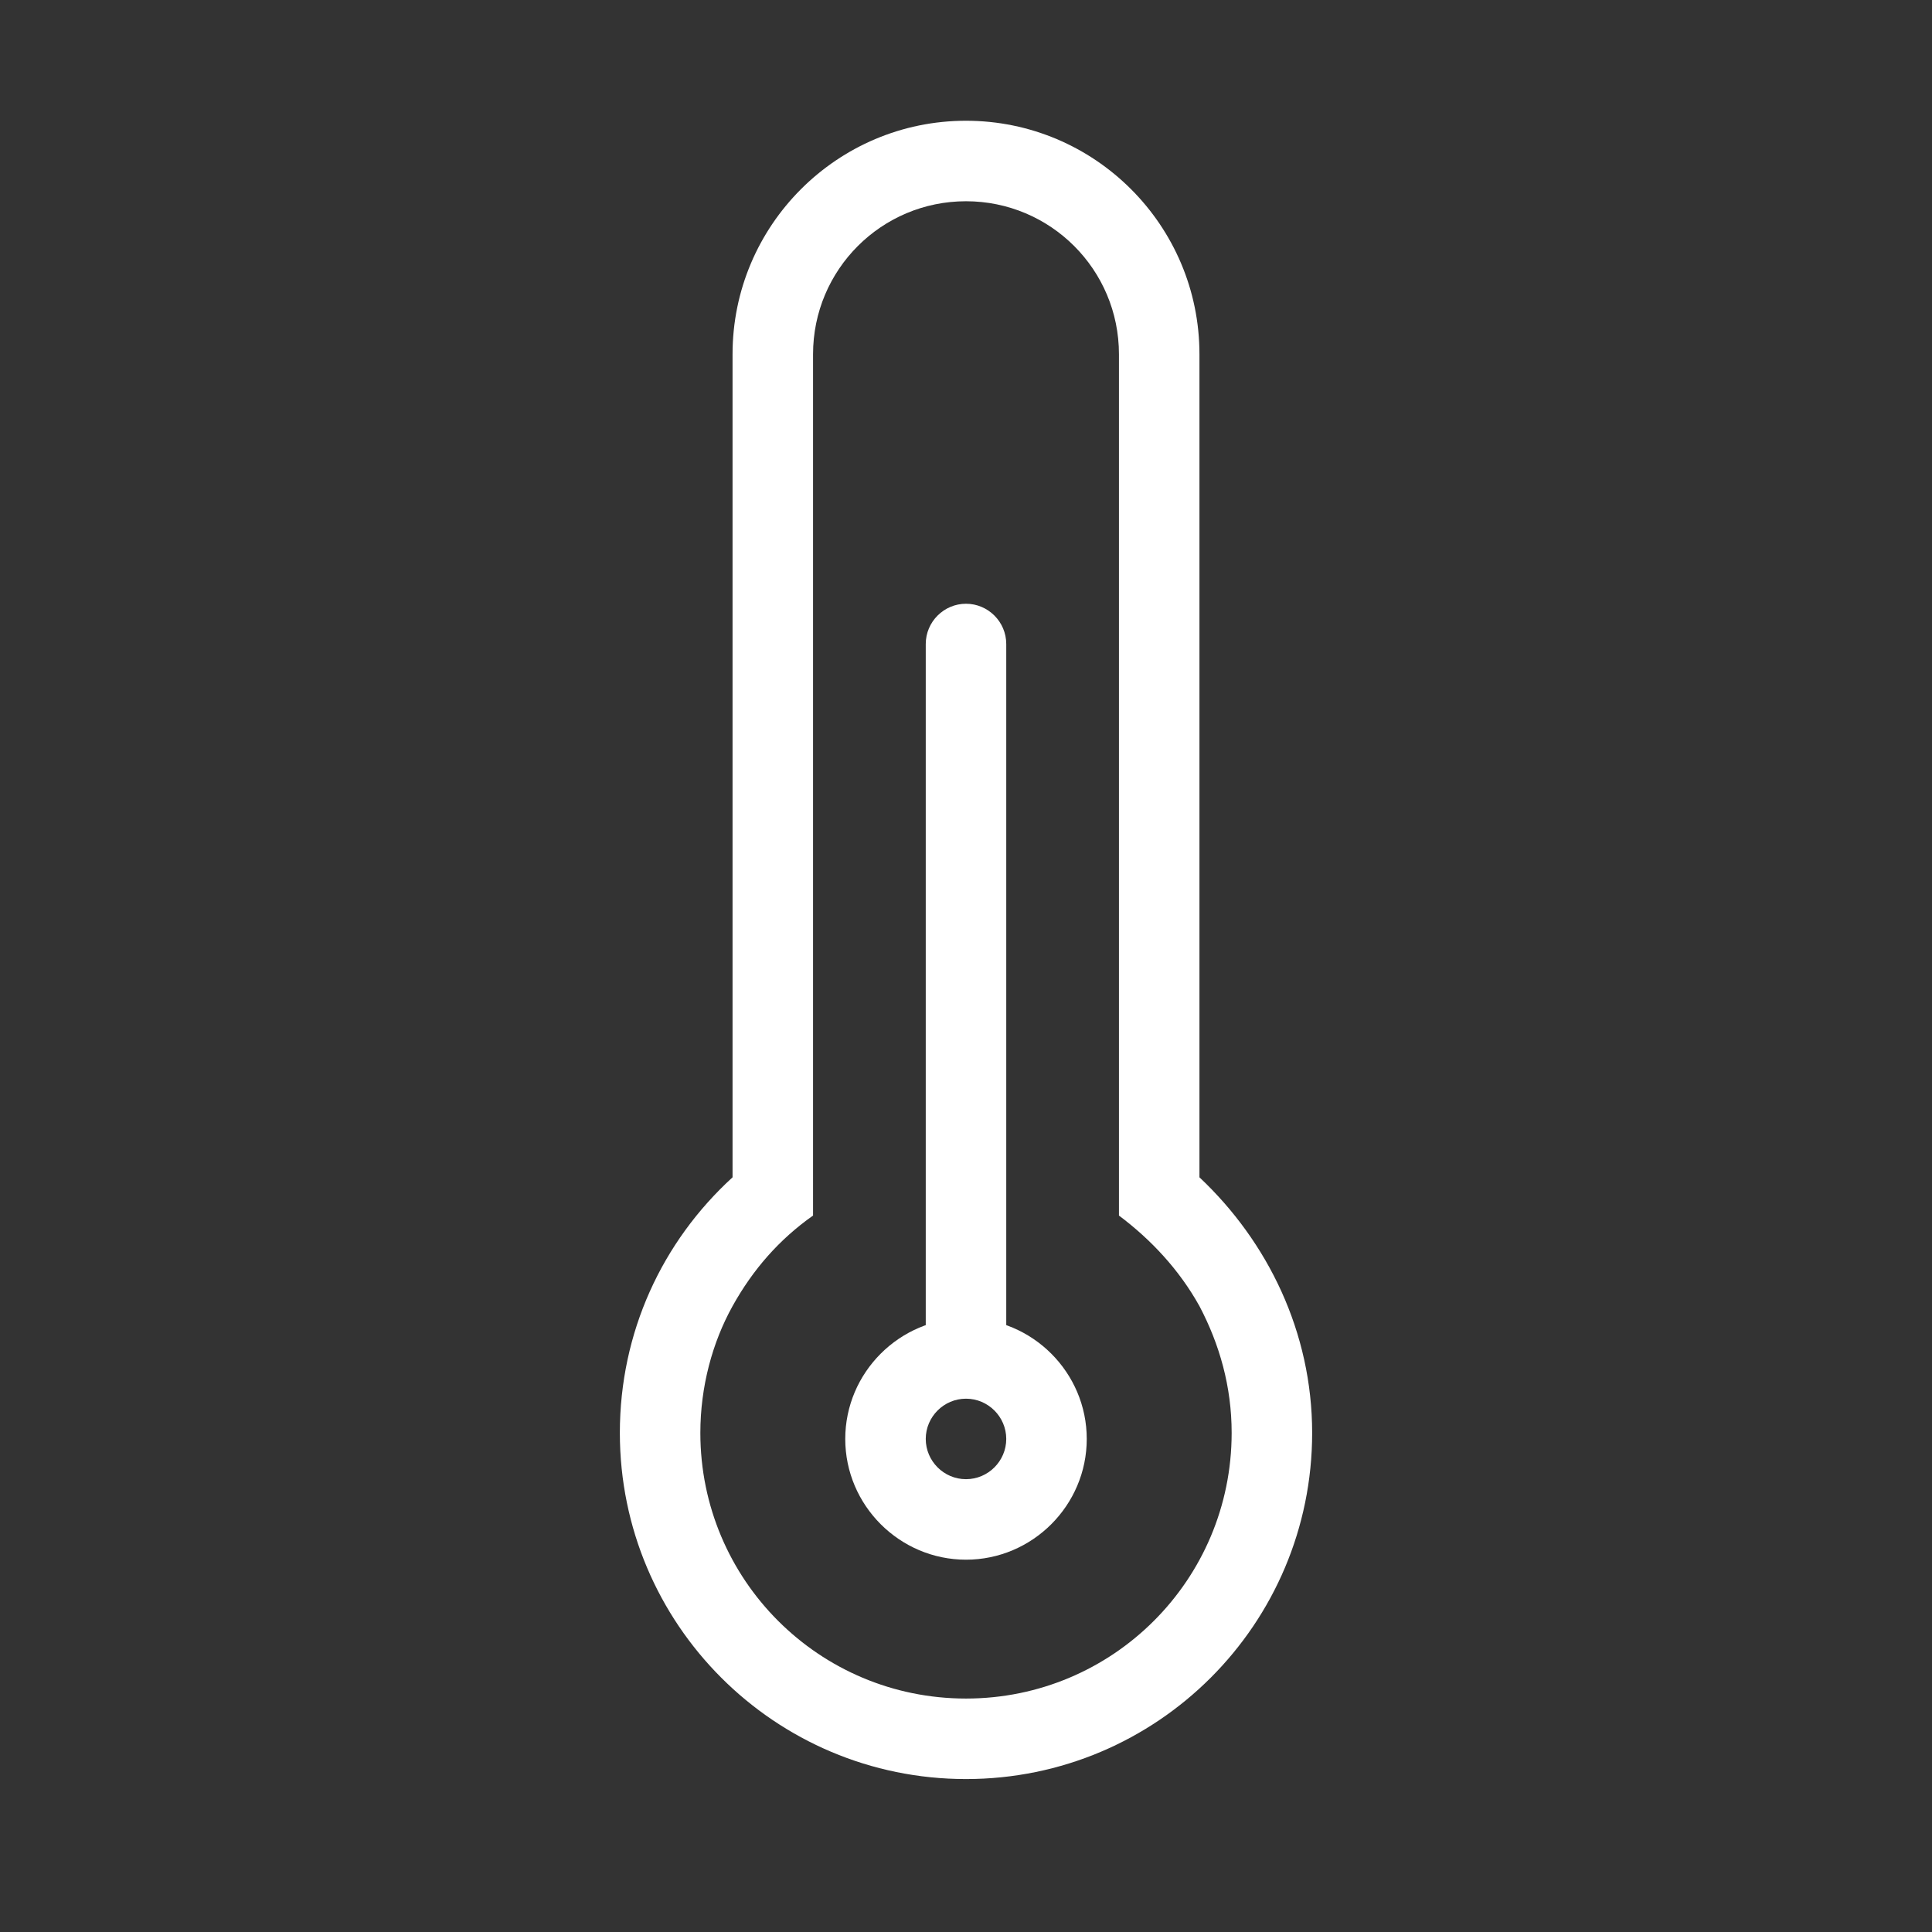
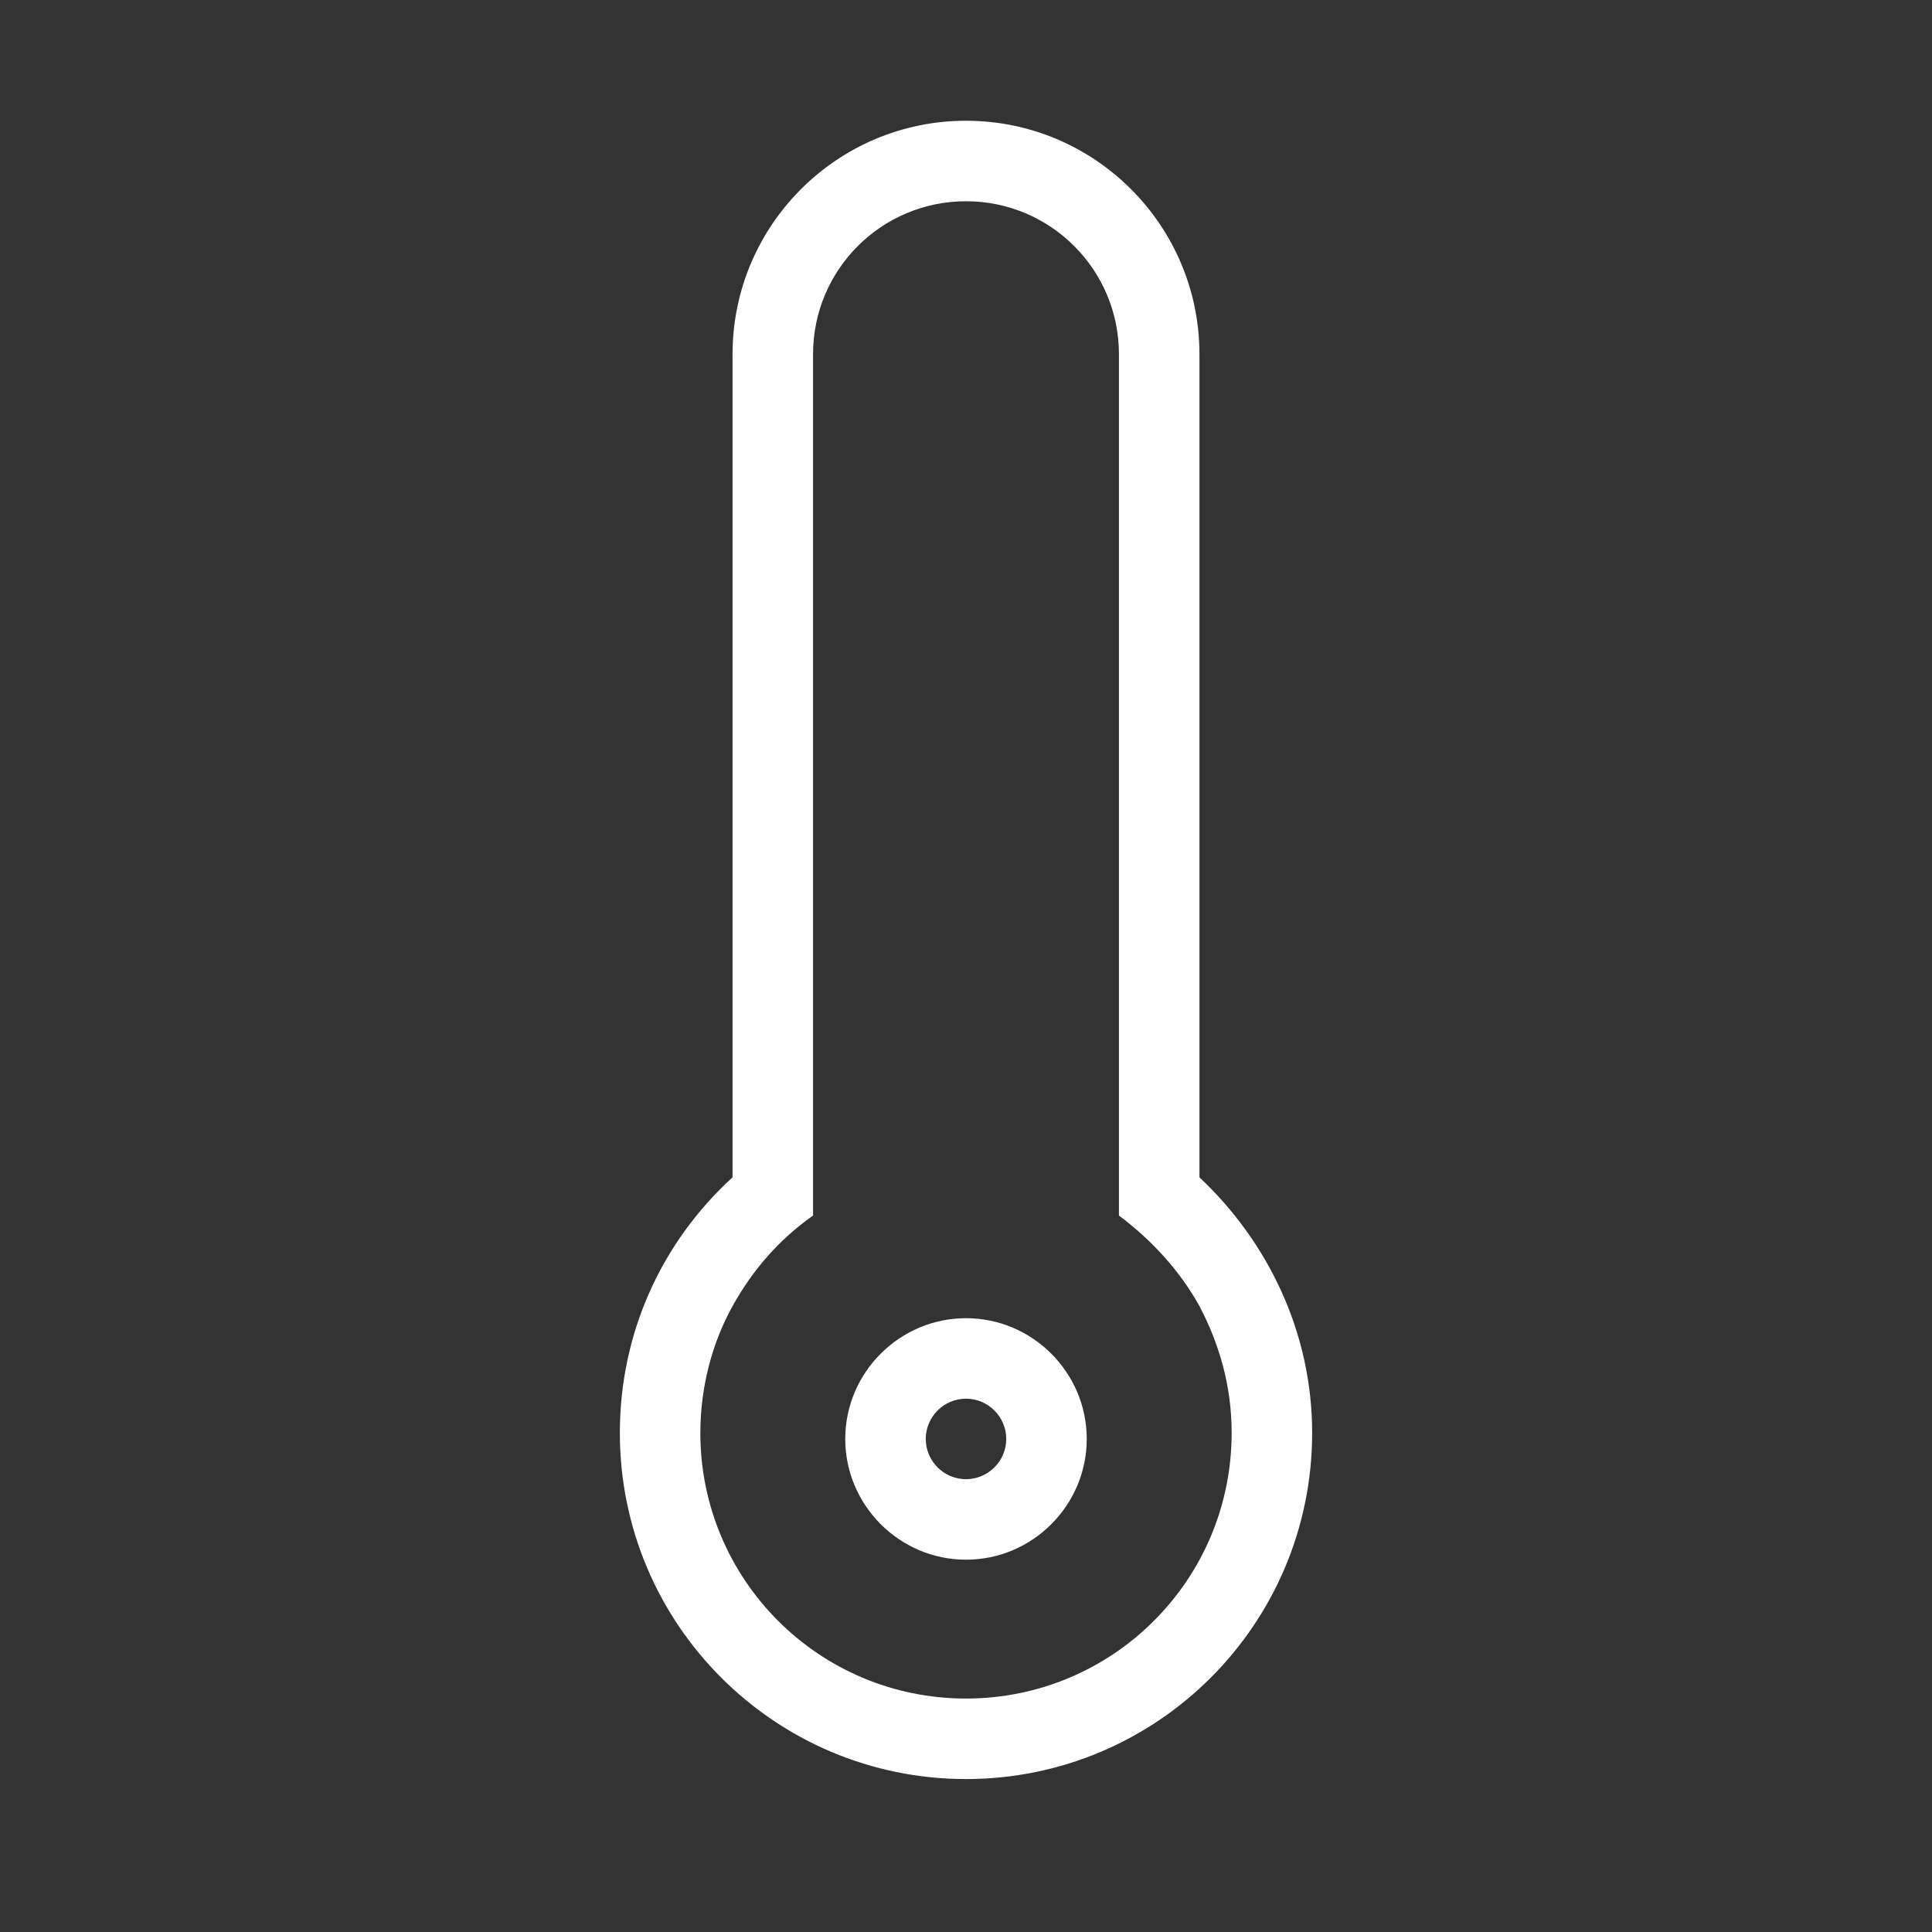
<svg xmlns="http://www.w3.org/2000/svg" version="1.1" x="0px" y="0px" viewBox="0 0 96 96" style="enable-background:new 0 0 96 96;" xml:space="preserve">
  <rect x="0" y="0" width="96" height="96" fill="#333333" stroke="none" />
  <g>
    <path fill="#ffffff" d="M48,77.5c-3.3,0-6-2.7-6-6s2.7-6,6-6s6,2.7,6,6S51.3,77.5,48,77.5z M48,69.5c-1.1,0-2,0.9-2,2s0.9,2,2,2s2-0.9,2-2S49.1,69.5,48,69.5z" />
  </g>
  <g>
    <path fill="#ffffff" d="M59.6,58.5V17.6C59.6,11.2,54.4,6,48,6s-11.6,5.2-11.6,11.6v40.9c-3.5,3.2-5.6,7.7-5.6,12.7c0,9.5,7.7,17.2,17.2,17.2s17.2-7.7,17.2-17.2C65.2,66.2,63,61.7,59.6,58.5z M48,84.4c-7.3,0-13.2-5.9-13.2-13.2c0-2.3,0.6-4.5,1.6-6.3c1-1.8,2.3-3.3,4-4.5V17.6c0-4.2,3.4-7.6,7.6-7.6s7.6,3.4,7.6,7.6v42.8c1.6,1.2,3,2.7,4,4.5c1,1.9,1.6,4,1.6,6.3C61.2,78.5,55.3,84.4,48,84.4z" />
  </g>
  <g>
-     <path fill="#ffffff" d="M48,69.3c-1.1,0-2-0.9-2-2V32c0-1.1,0.9-2,2-2s2,0.9,2,2v35.2C50,68.4,49.1,69.3,48,69.3z" />
-   </g>
+     </g>
</svg>